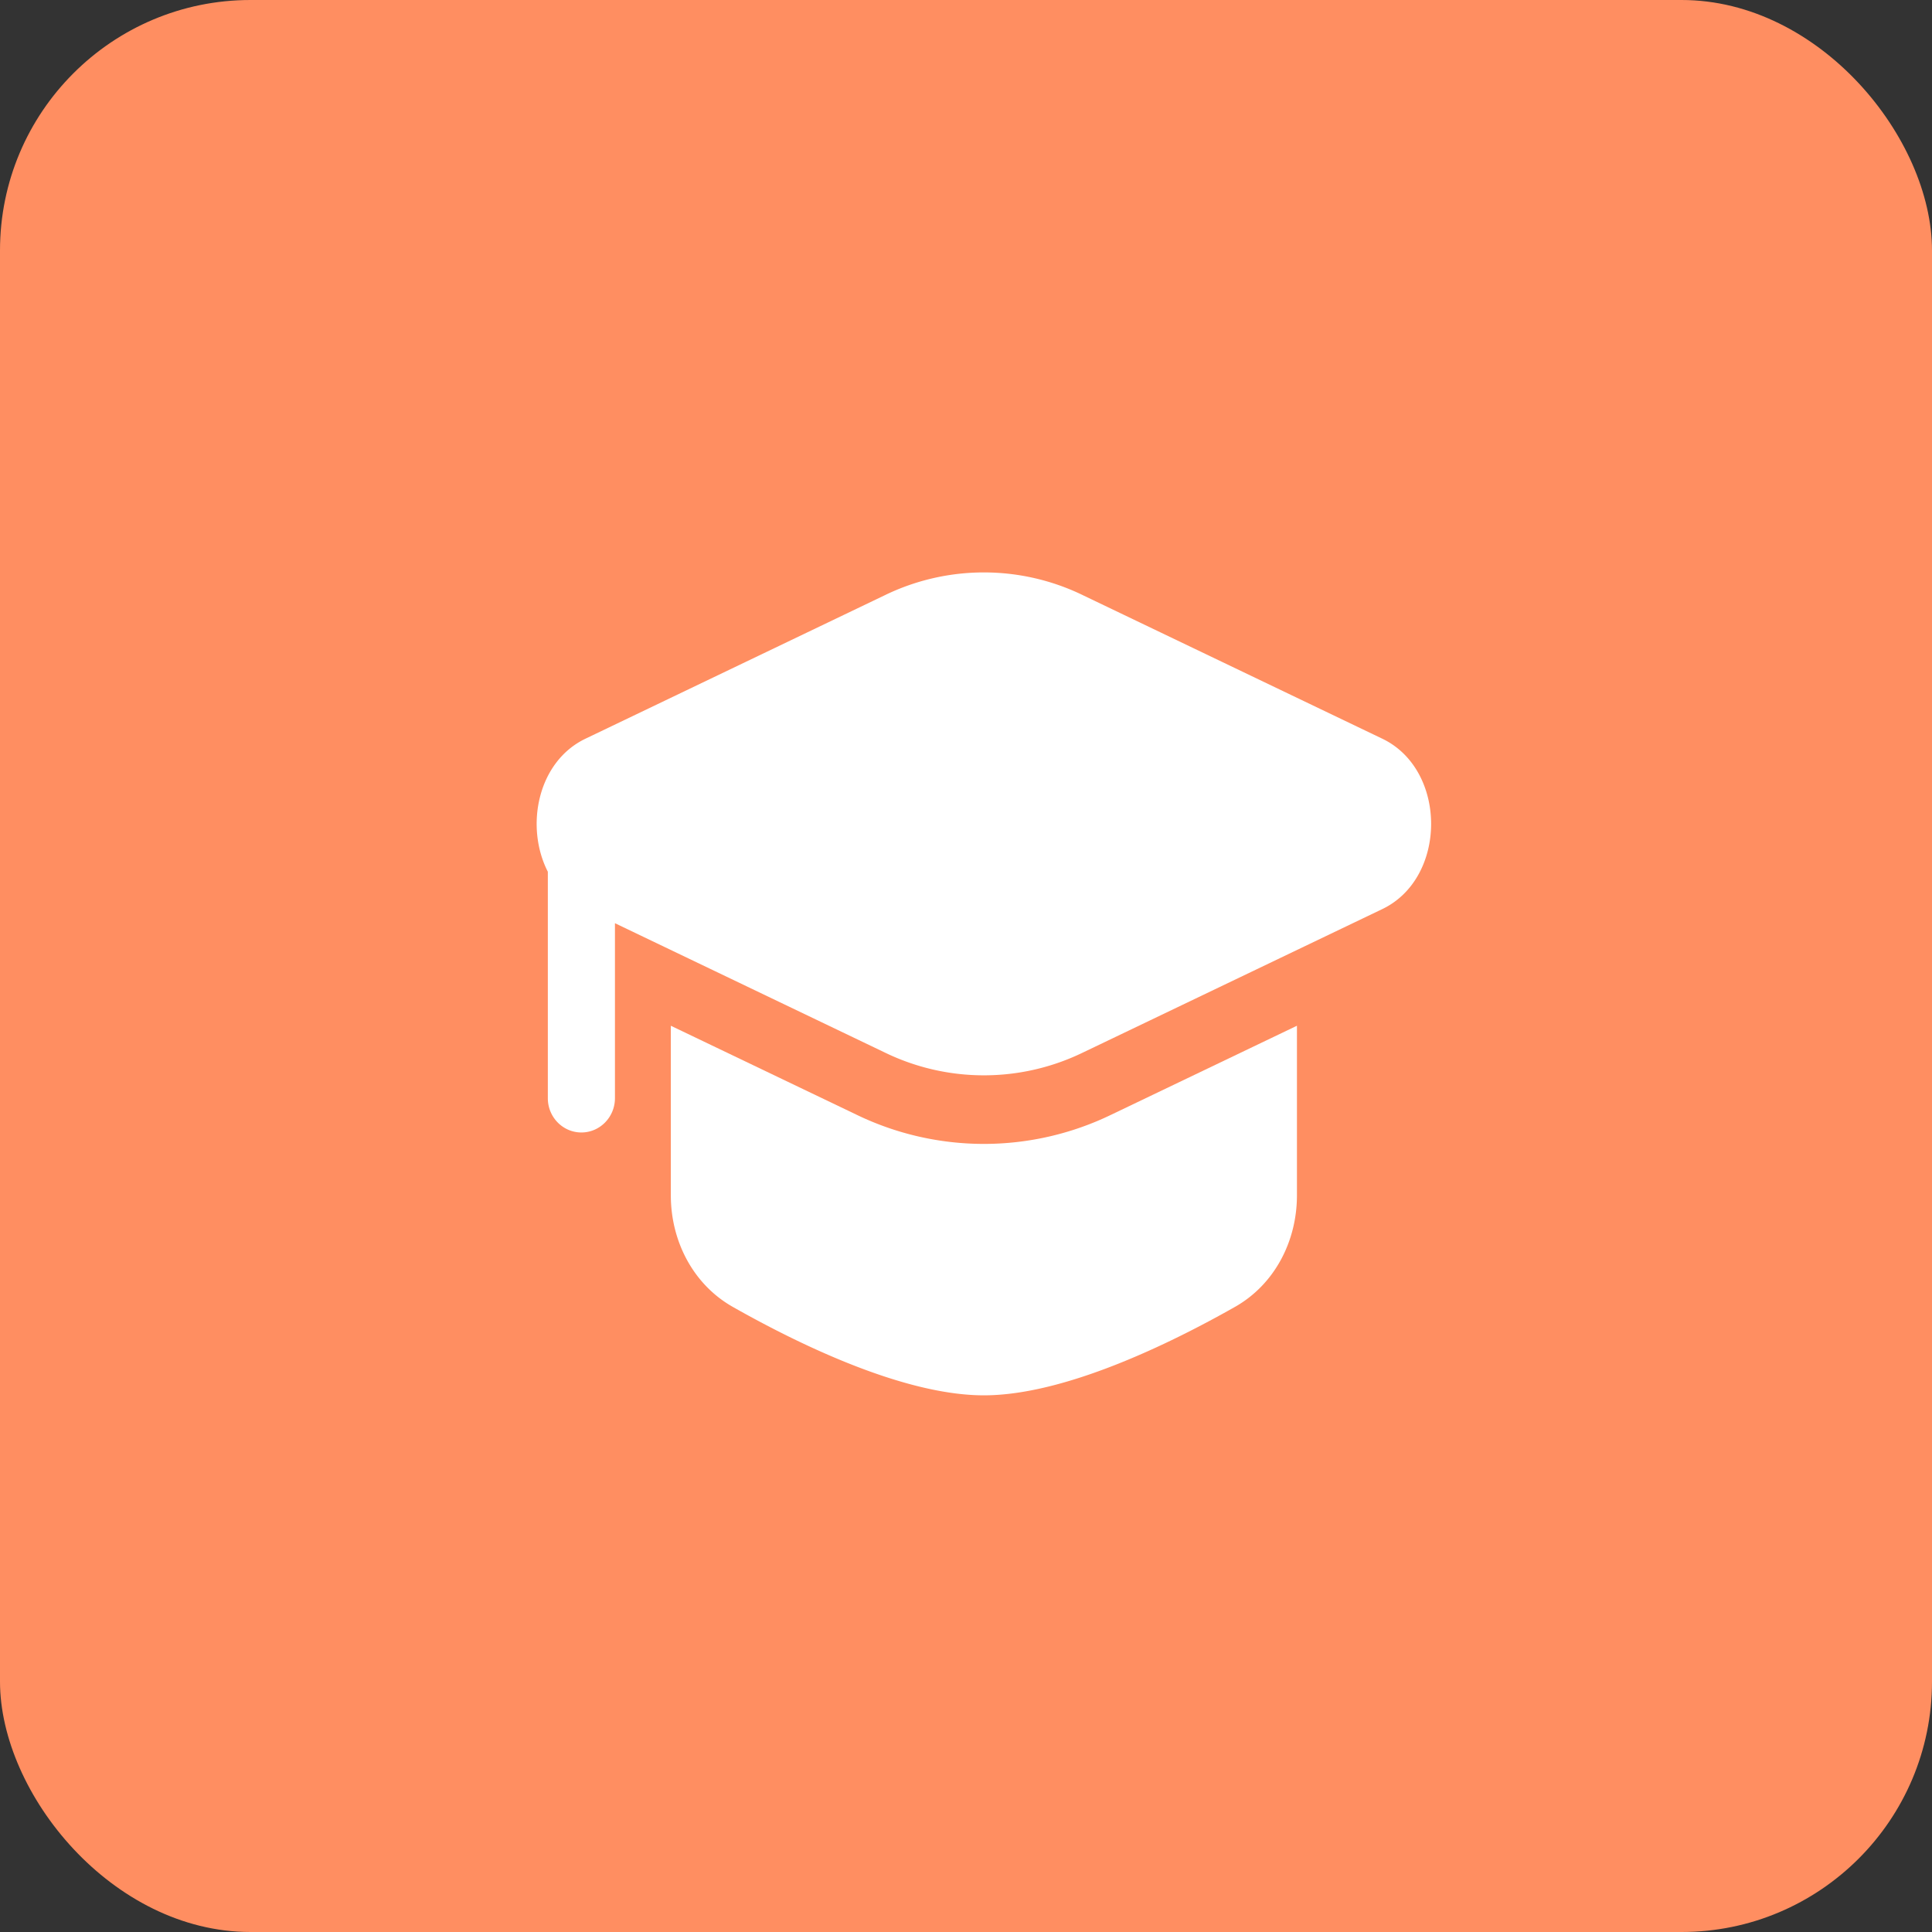
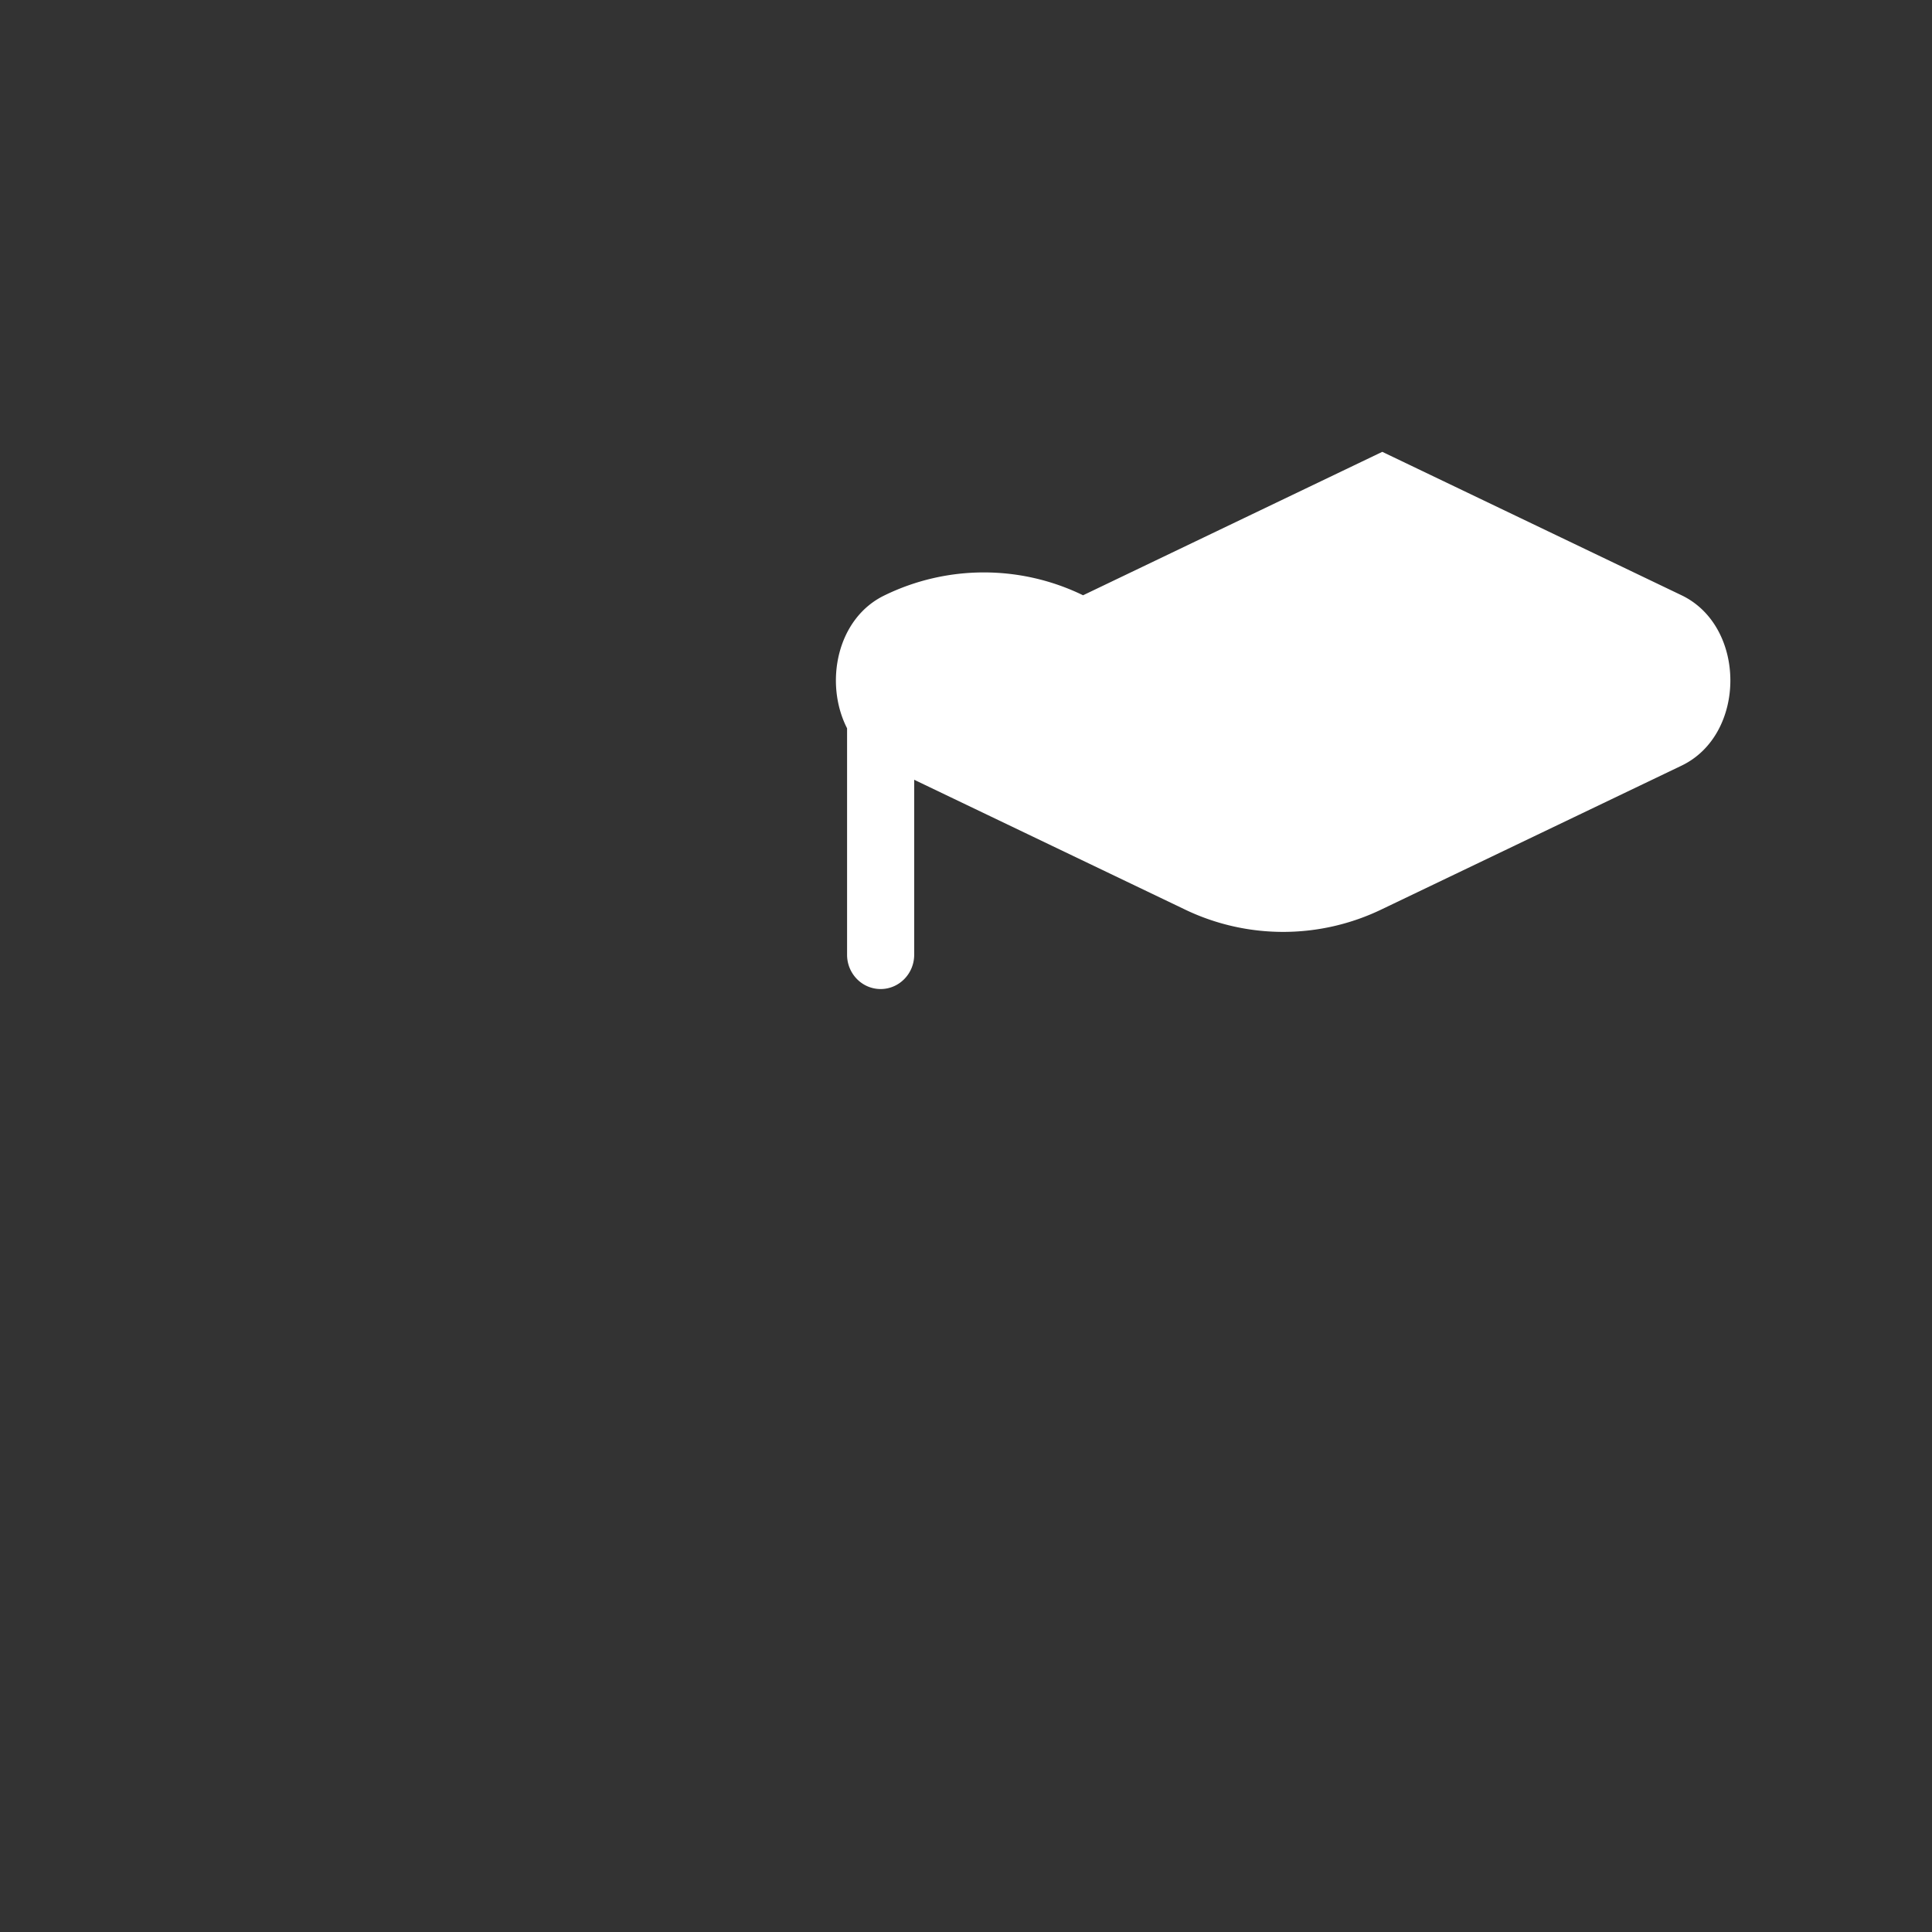
<svg xmlns="http://www.w3.org/2000/svg" width="54" height="54" fill="none">
  <rect width="100%" height="100%" fill="#333333" stroke="none" />
-   <rect width="54" height="54" fill="#FF8E61" rx="7" />
-   <path fill="#fff" d="M30.272 16.638a6.335 6.335 0 0 0-5.544 0l-8.364 4.009c-1.344.644-1.695 2.462-1.052 3.718v6.33c0 .529.42.958.938.958s.938-.43.938-.959v-4.89l7.54 3.613a6.335 6.335 0 0 0 5.544 0l8.364-4.008c1.819-.872 1.819-3.89 0-4.762l-8.365-4.009Z" />
-   <path fill="#fff" d="M18.75 28.669v4.741c0 1.288.63 2.494 1.732 3.118C22.317 37.568 25.255 39 27.5 39s5.183-1.433 7.018-2.472c1.103-.624 1.732-1.83 1.732-3.118v-4.74l-5.183 2.483a8.172 8.172 0 0 1-7.134 0L18.75 28.67Z" />
+   <path fill="#fff" d="M30.272 16.638a6.335 6.335 0 0 0-5.544 0c-1.344.644-1.695 2.462-1.052 3.718v6.33c0 .529.42.958.938.958s.938-.43.938-.959v-4.89l7.54 3.613a6.335 6.335 0 0 0 5.544 0l8.364-4.008c1.819-.872 1.819-3.89 0-4.762l-8.365-4.009Z" />
</svg>